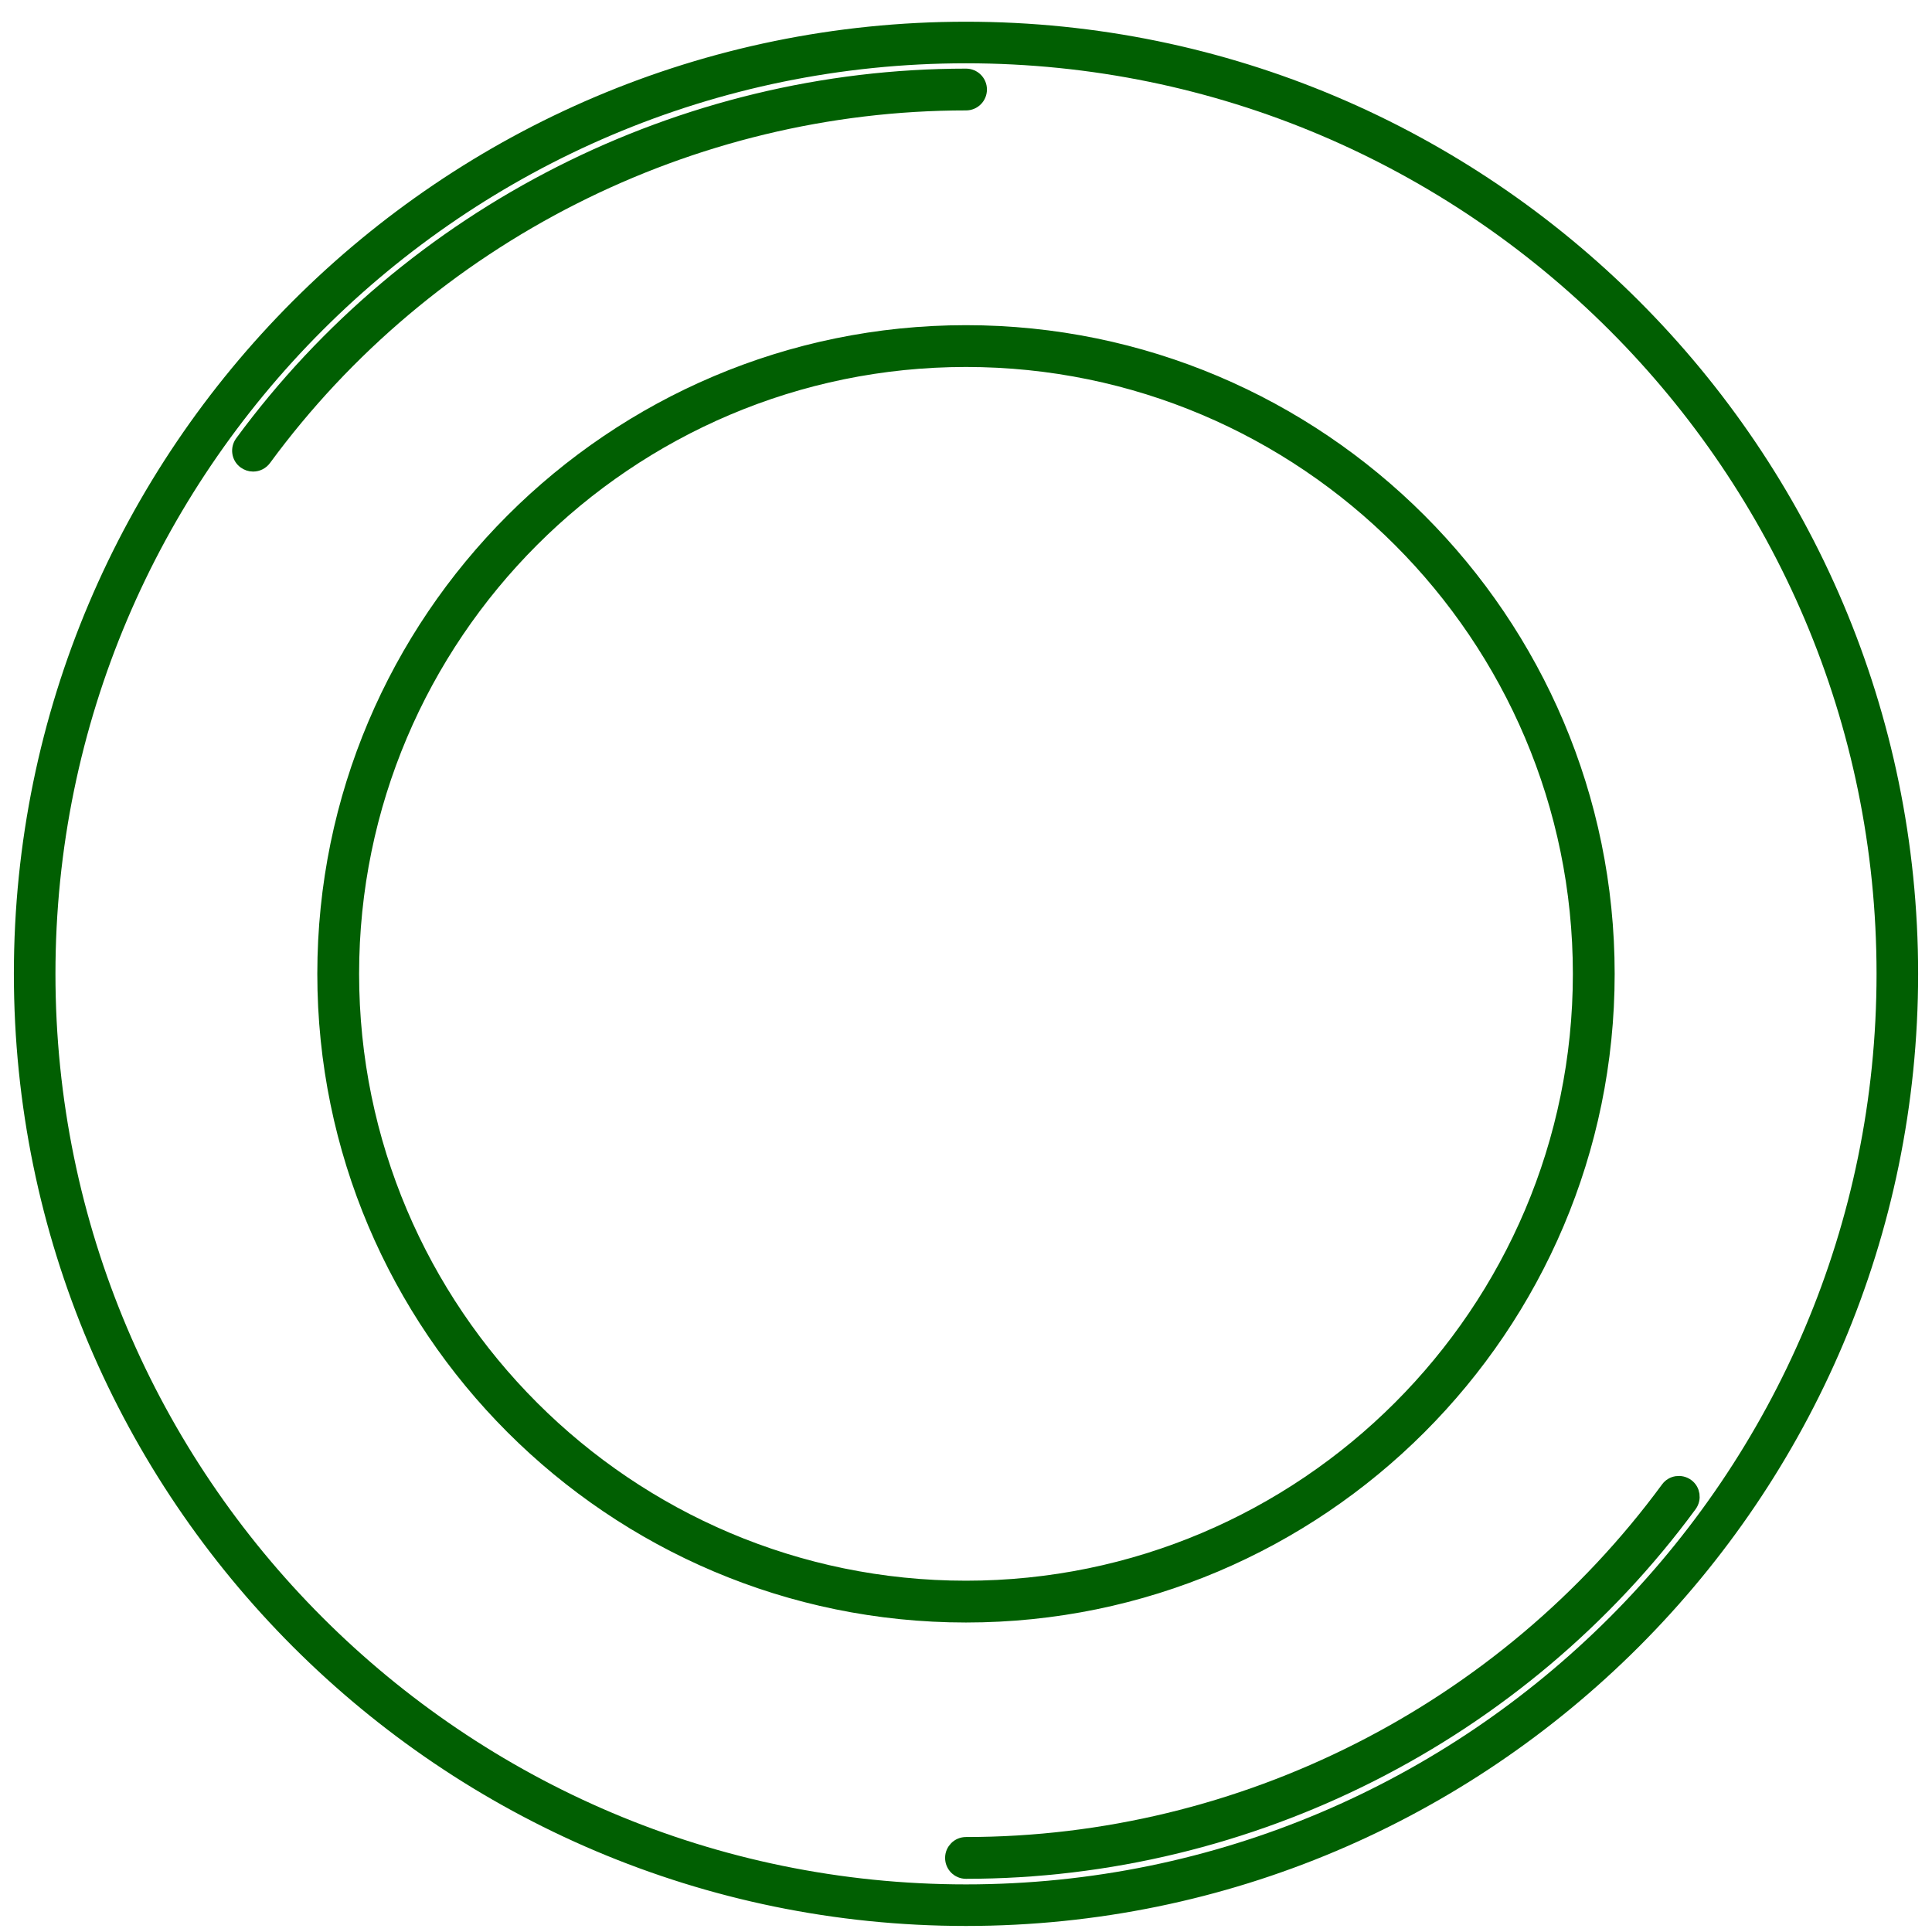
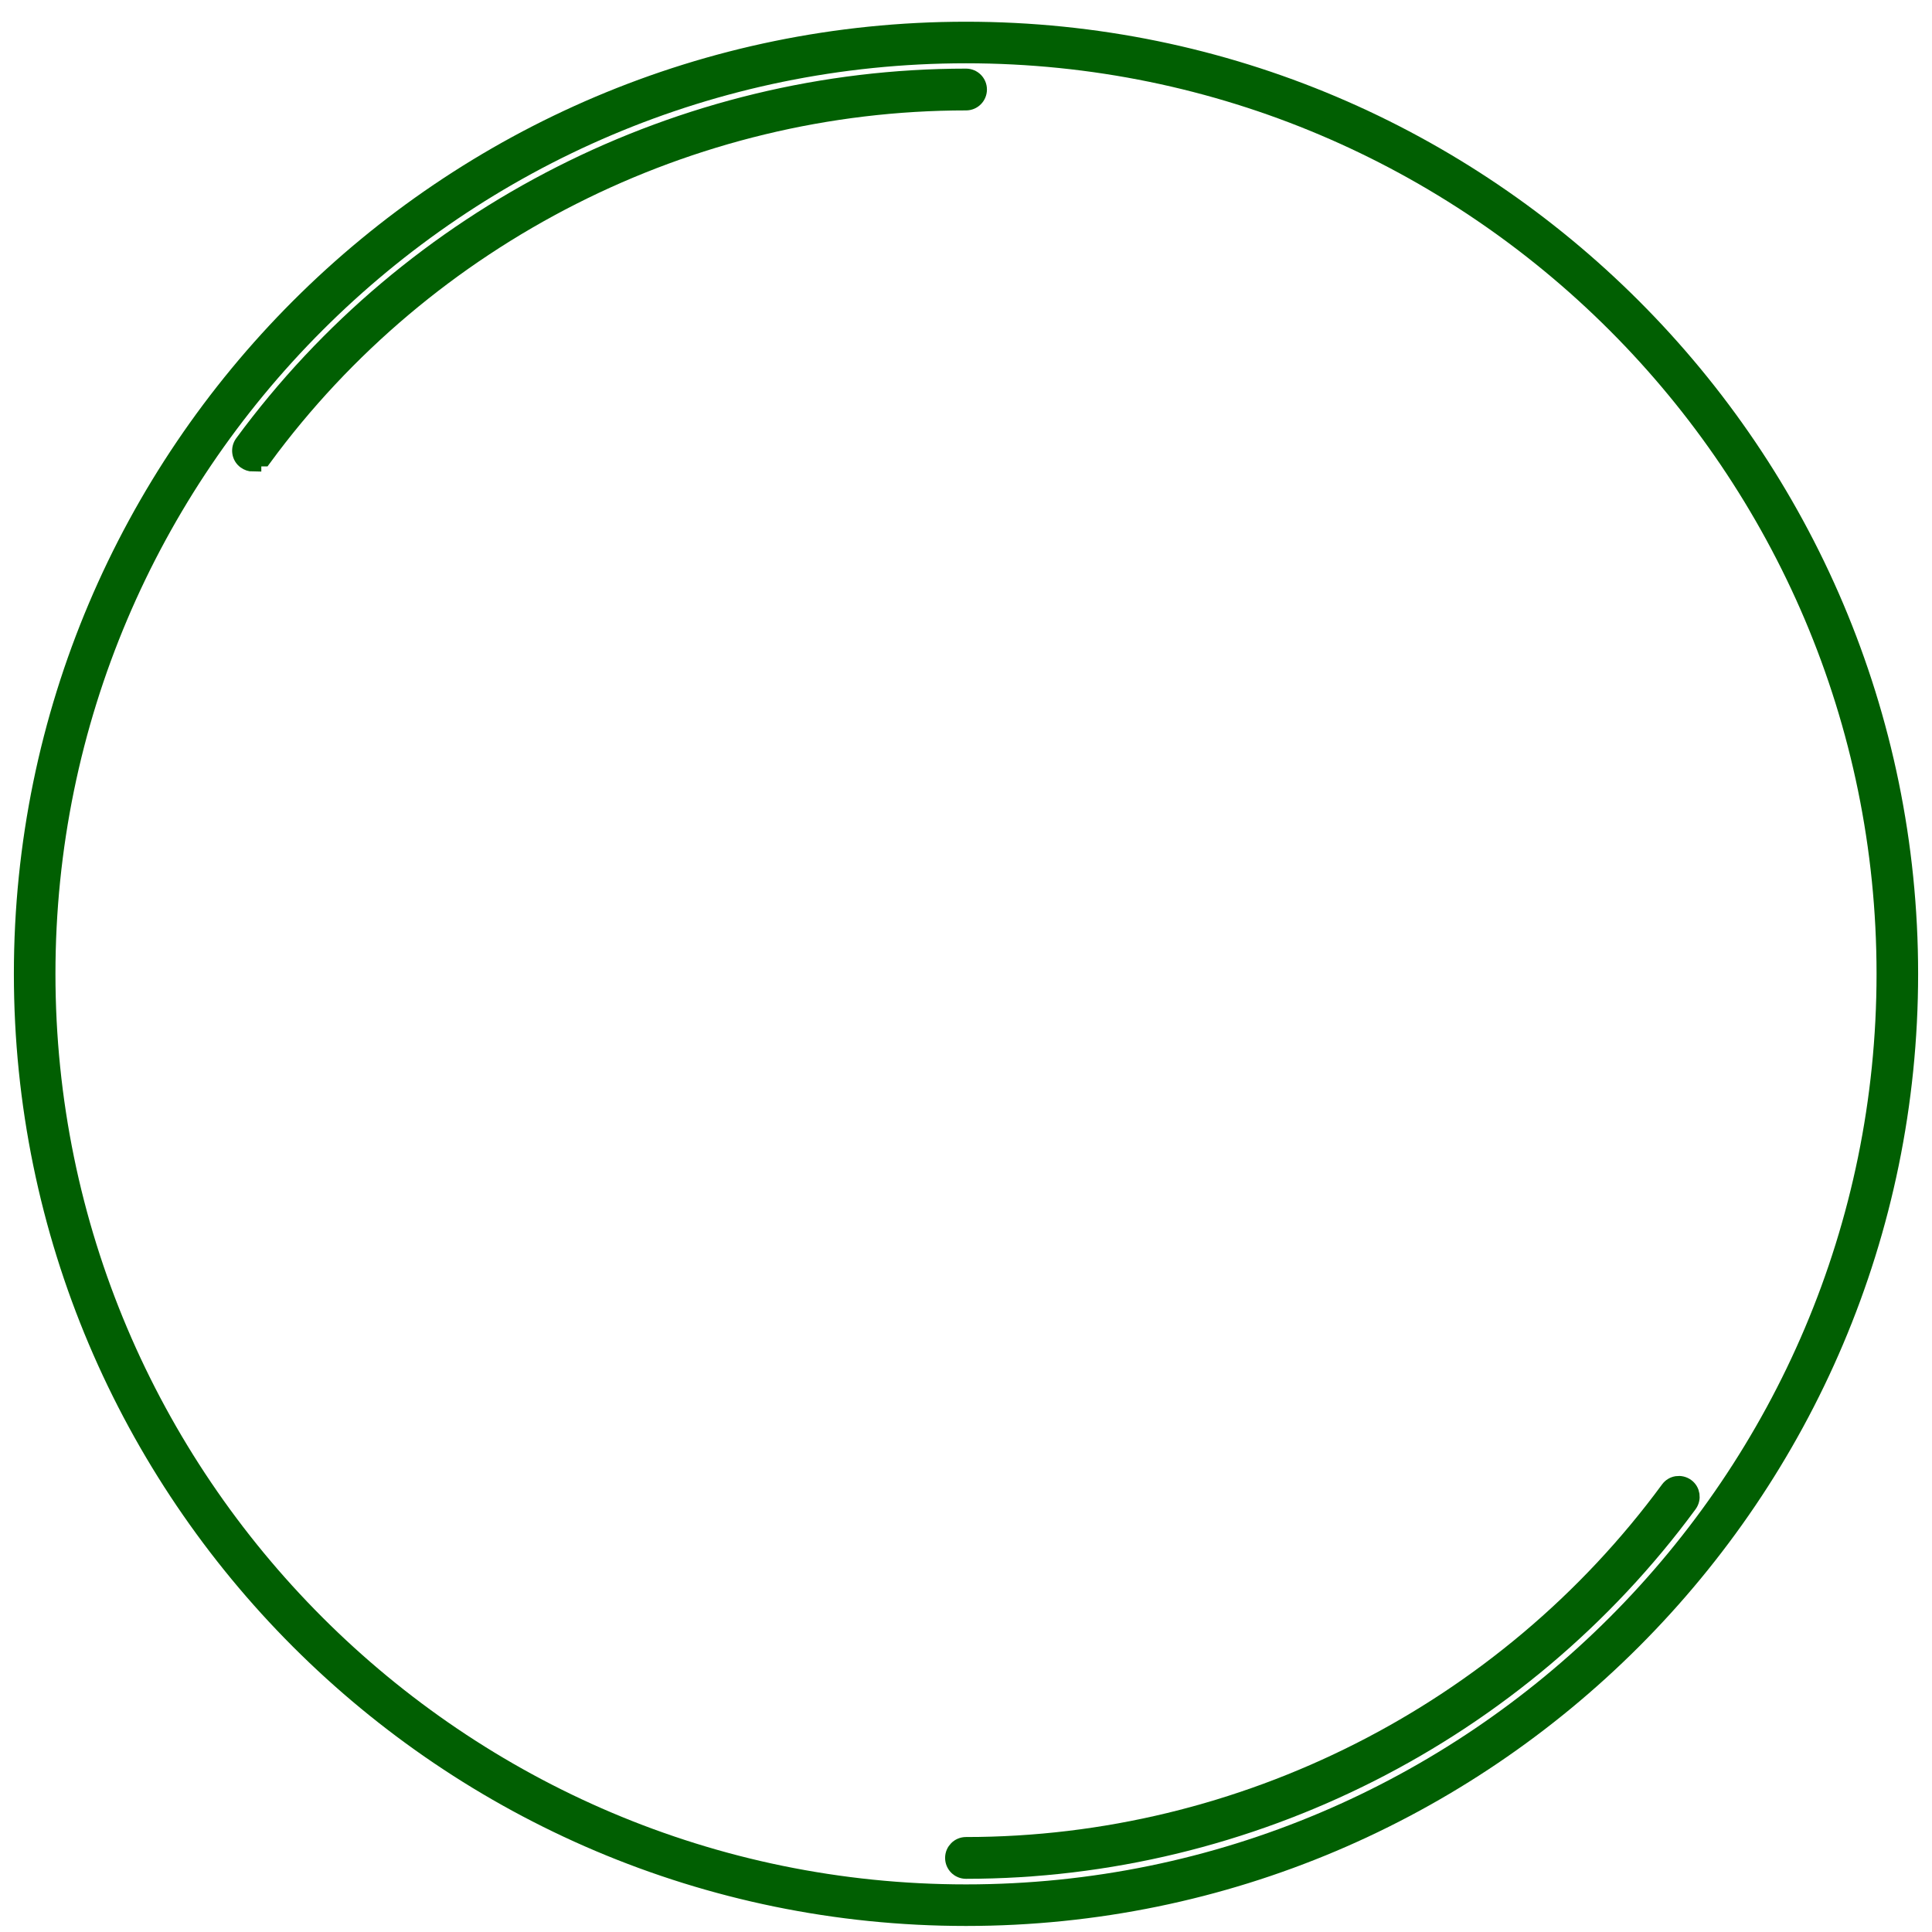
<svg xmlns="http://www.w3.org/2000/svg" width="87" height="87" viewBox="0 0 87 87" fill="none">
  <path d="M43.5 86.353C20.062 86.353 1 67.291 1 43.853C1 20.415 20.062 1.353 43.5 1.353C66.938 1.353 86 20.425 86 43.853C86 67.281 66.928 86.353 43.5 86.353ZM43.5 2.475C20.689 2.475 2.122 21.041 2.122 43.853C2.122 66.664 20.678 85.231 43.5 85.231C66.322 85.231 84.878 66.674 84.878 43.853C84.878 21.031 66.311 2.475 43.5 2.475Z" fill="#015F02" stroke="#015F02" stroke-width="0.75" stroke-miterlimit="10" />
-   <path d="M11.392 20.86C11.27 20.86 11.159 20.819 11.058 20.748C10.805 20.566 10.755 20.213 10.937 19.96C18.527 9.631 30.706 3.465 43.502 3.465C43.815 3.465 44.068 3.718 44.068 4.031C44.068 4.345 43.815 4.597 43.502 4.597C31.06 4.597 19.224 10.591 11.857 20.627C11.745 20.779 11.573 20.86 11.402 20.86H11.392Z" fill="#015F02" stroke="#015F02" stroke-width="0.75" stroke-miterlimit="10" />
+   <path d="M11.392 20.86C11.27 20.86 11.159 20.819 11.058 20.748C10.805 20.566 10.755 20.213 10.937 19.96C18.527 9.631 30.706 3.465 43.502 3.465C43.815 3.465 44.068 3.718 44.068 4.031C44.068 4.345 43.815 4.597 43.502 4.597C31.06 4.597 19.224 10.591 11.857 20.627H11.392Z" fill="#015F02" stroke="#015F02" stroke-width="0.75" stroke-miterlimit="10" />
  <path d="M43.5 84.23C43.186 84.23 42.934 83.978 42.934 83.664C42.934 83.351 43.186 83.098 43.5 83.098C55.941 83.098 67.766 77.105 75.145 67.069C75.327 66.816 75.68 66.765 75.933 66.947C76.186 67.129 76.236 67.483 76.054 67.736C68.464 78.065 56.295 84.23 43.489 84.23H43.5Z" fill="#015F02" stroke="#015F02" stroke-width="0.75" stroke-miterlimit="10" />
-   <path d="M43.499 72.688C27.601 72.688 14.664 59.751 14.664 43.853C14.664 27.955 27.601 15.018 43.499 15.018C59.398 15.018 72.335 27.955 72.335 43.853C72.335 59.751 59.398 72.688 43.499 72.688ZM43.499 16.15C28.228 16.15 15.796 28.581 15.796 43.853C15.796 59.125 28.228 71.556 43.499 71.556C58.771 71.556 71.203 59.125 71.203 43.853C71.203 28.581 58.771 16.15 43.499 16.15Z" fill="#015F02" stroke="#015F02" stroke-width="0.75" stroke-miterlimit="10" />
</svg>